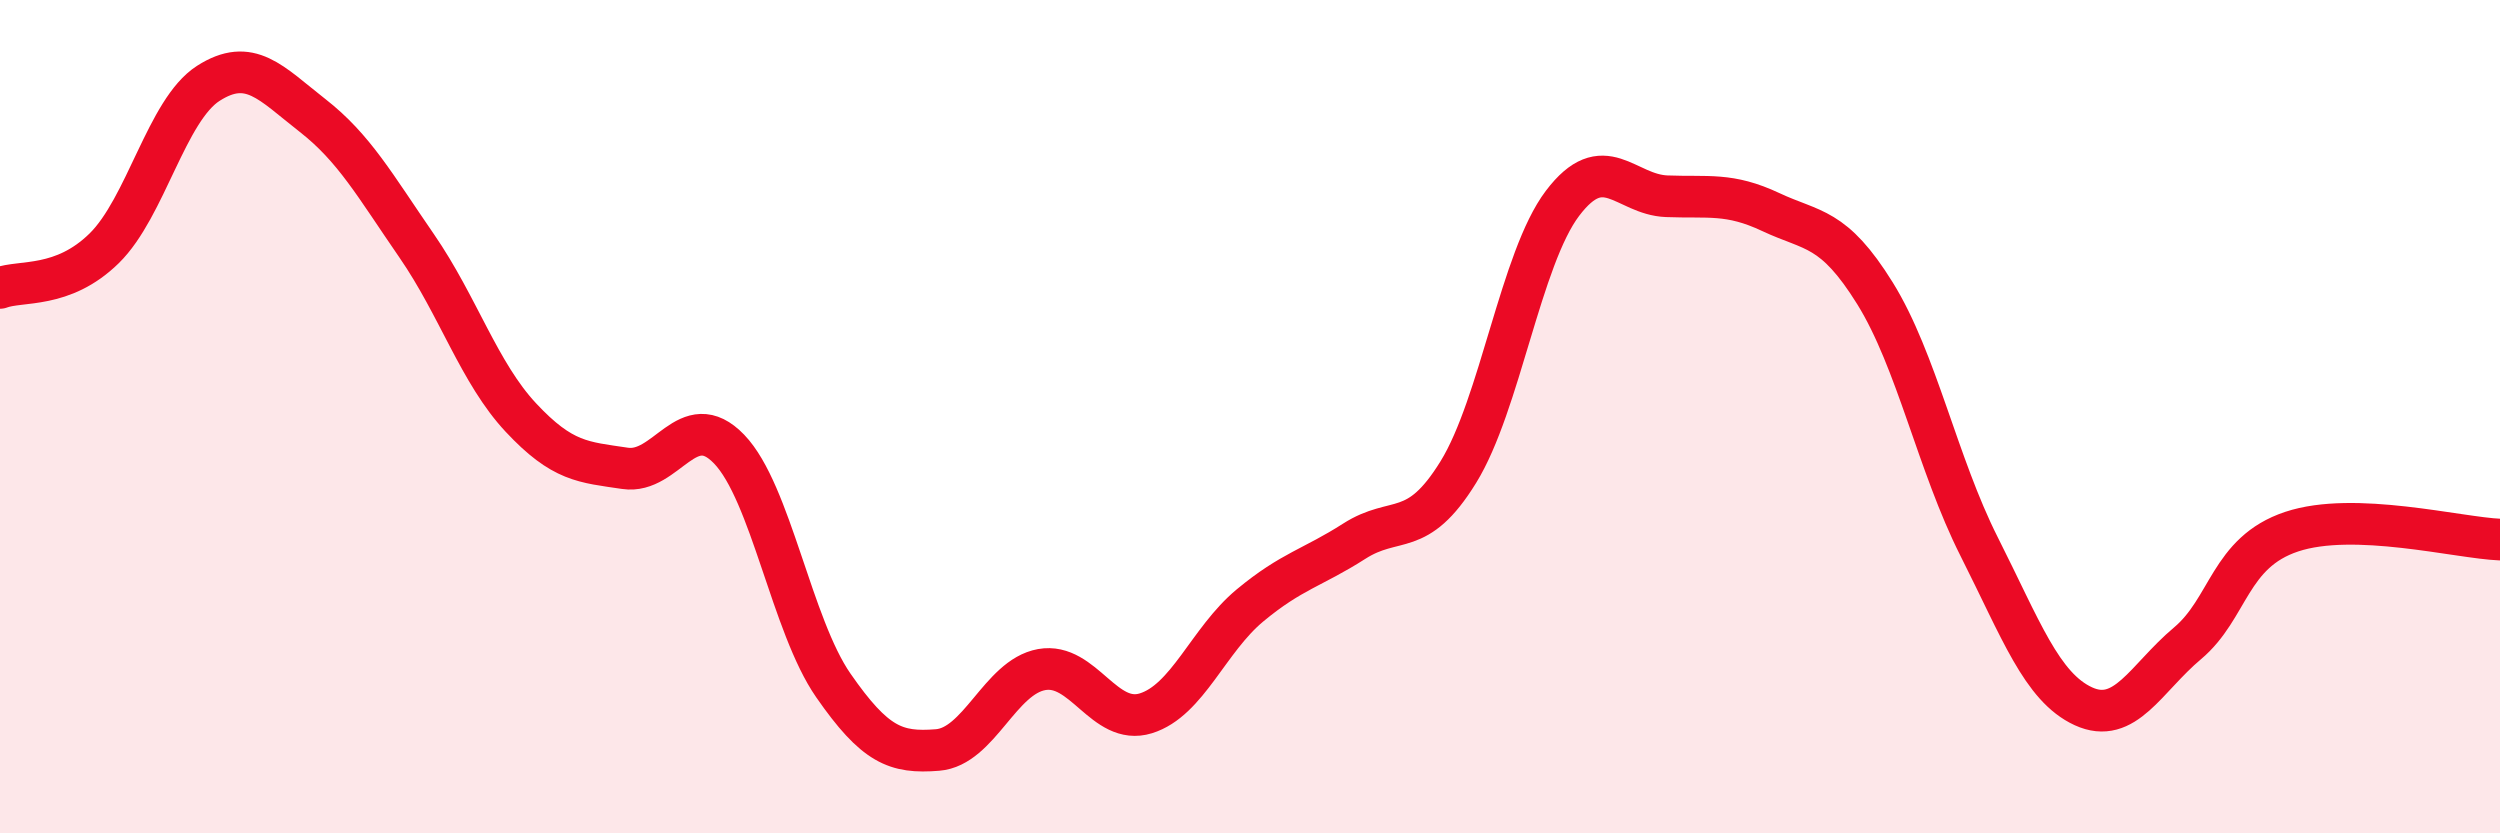
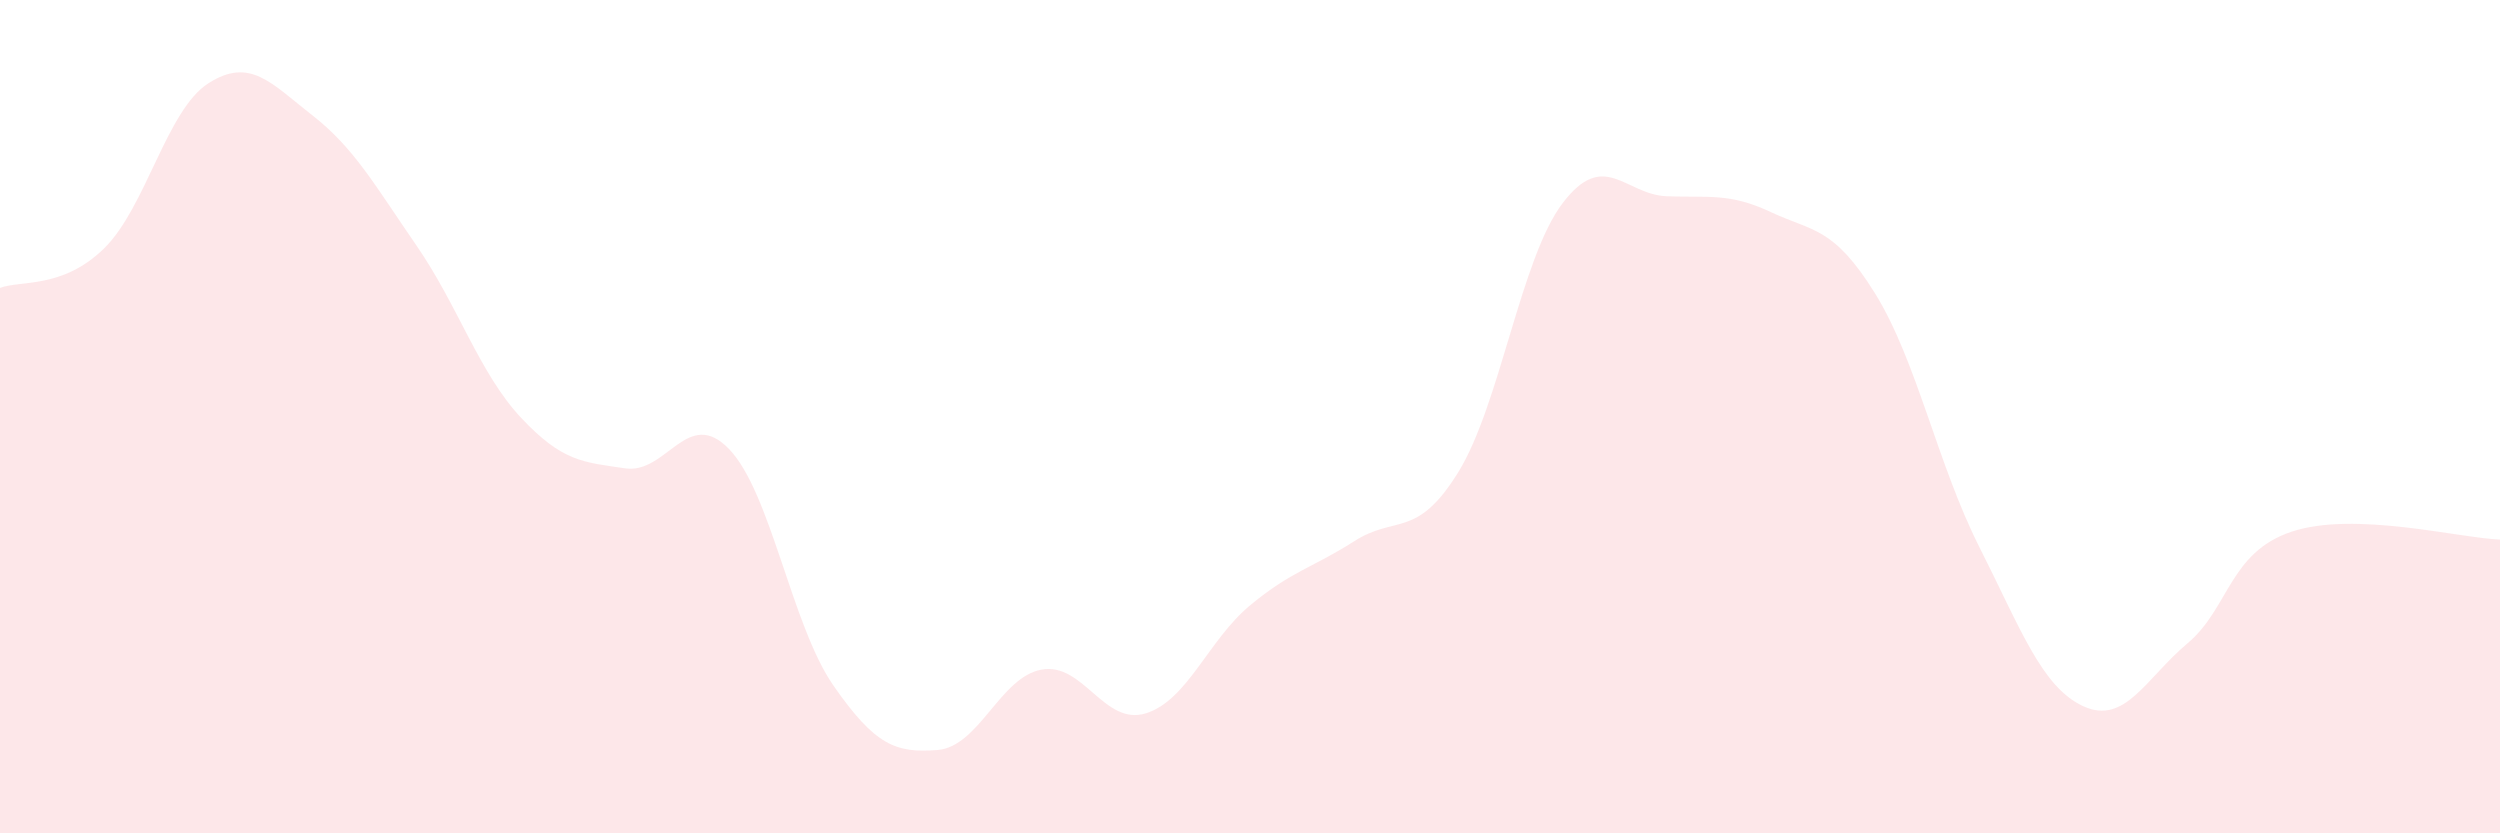
<svg xmlns="http://www.w3.org/2000/svg" width="60" height="20" viewBox="0 0 60 20">
  <path d="M 0,6.91 C 0.5,6.72 1.5,6.94 2.5,5.96 C 3.5,4.98 4,2.64 5,2 C 6,1.36 6.5,1.99 7.5,2.77 C 8.5,3.55 9,4.45 10,5.9 C 11,7.35 11.5,8.95 12.5,10.02 C 13.5,11.09 14,11.09 15,11.24 C 16,11.39 16.5,9.74 17.5,10.78 C 18.5,11.82 19,15.01 20,16.45 C 21,17.89 21.5,18.08 22.5,18 C 23.5,17.92 24,16.25 25,16.07 C 26,15.89 26.5,17.43 27.5,17.12 C 28.5,16.81 29,15.36 30,14.53 C 31,13.7 31.5,13.63 32.5,12.99 C 33.5,12.35 34,12.95 35,11.33 C 36,9.71 36.5,6.2 37.5,4.88 C 38.5,3.56 39,4.67 40,4.71 C 41,4.75 41.5,4.62 42.5,5.09 C 43.5,5.56 44,5.43 45,7.04 C 46,8.65 46.5,11.14 47.5,13.12 C 48.5,15.1 49,16.49 50,16.95 C 51,17.41 51.5,16.28 52.5,15.44 C 53.5,14.6 53.5,13.26 55,12.76 C 56.5,12.26 59,12.91 60,12.95L60 20L0 20Z" fill="#EB0A25" opacity="0.1" stroke-linecap="round" stroke-linejoin="round" />
-   <path d="M 0,6.91 C 0.5,6.72 1.5,6.94 2.5,5.96 C 3.5,4.98 4,2.64 5,2 C 6,1.36 6.5,1.99 7.5,2.77 C 8.5,3.55 9,4.45 10,5.9 C 11,7.35 11.5,8.95 12.5,10.02 C 13.5,11.09 14,11.09 15,11.24 C 16,11.39 16.5,9.74 17.5,10.78 C 18.5,11.82 19,15.01 20,16.45 C 21,17.89 21.5,18.08 22.5,18 C 23.5,17.92 24,16.25 25,16.07 C 26,15.89 26.5,17.43 27.5,17.12 C 28.5,16.81 29,15.36 30,14.53 C 31,13.7 31.5,13.63 32.5,12.99 C 33.5,12.35 34,12.95 35,11.33 C 36,9.71 36.5,6.2 37.5,4.88 C 38.5,3.56 39,4.67 40,4.71 C 41,4.75 41.5,4.62 42.5,5.09 C 43.5,5.56 44,5.43 45,7.04 C 46,8.65 46.5,11.14 47.5,13.12 C 48.5,15.1 49,16.49 50,16.95 C 51,17.41 51.5,16.28 52.5,15.44 C 53.5,14.6 53.5,13.26 55,12.76 C 56.5,12.26 59,12.91 60,12.95" stroke="#EB0A25" stroke-width="1" fill="none" stroke-linecap="round" stroke-linejoin="round" />
</svg>